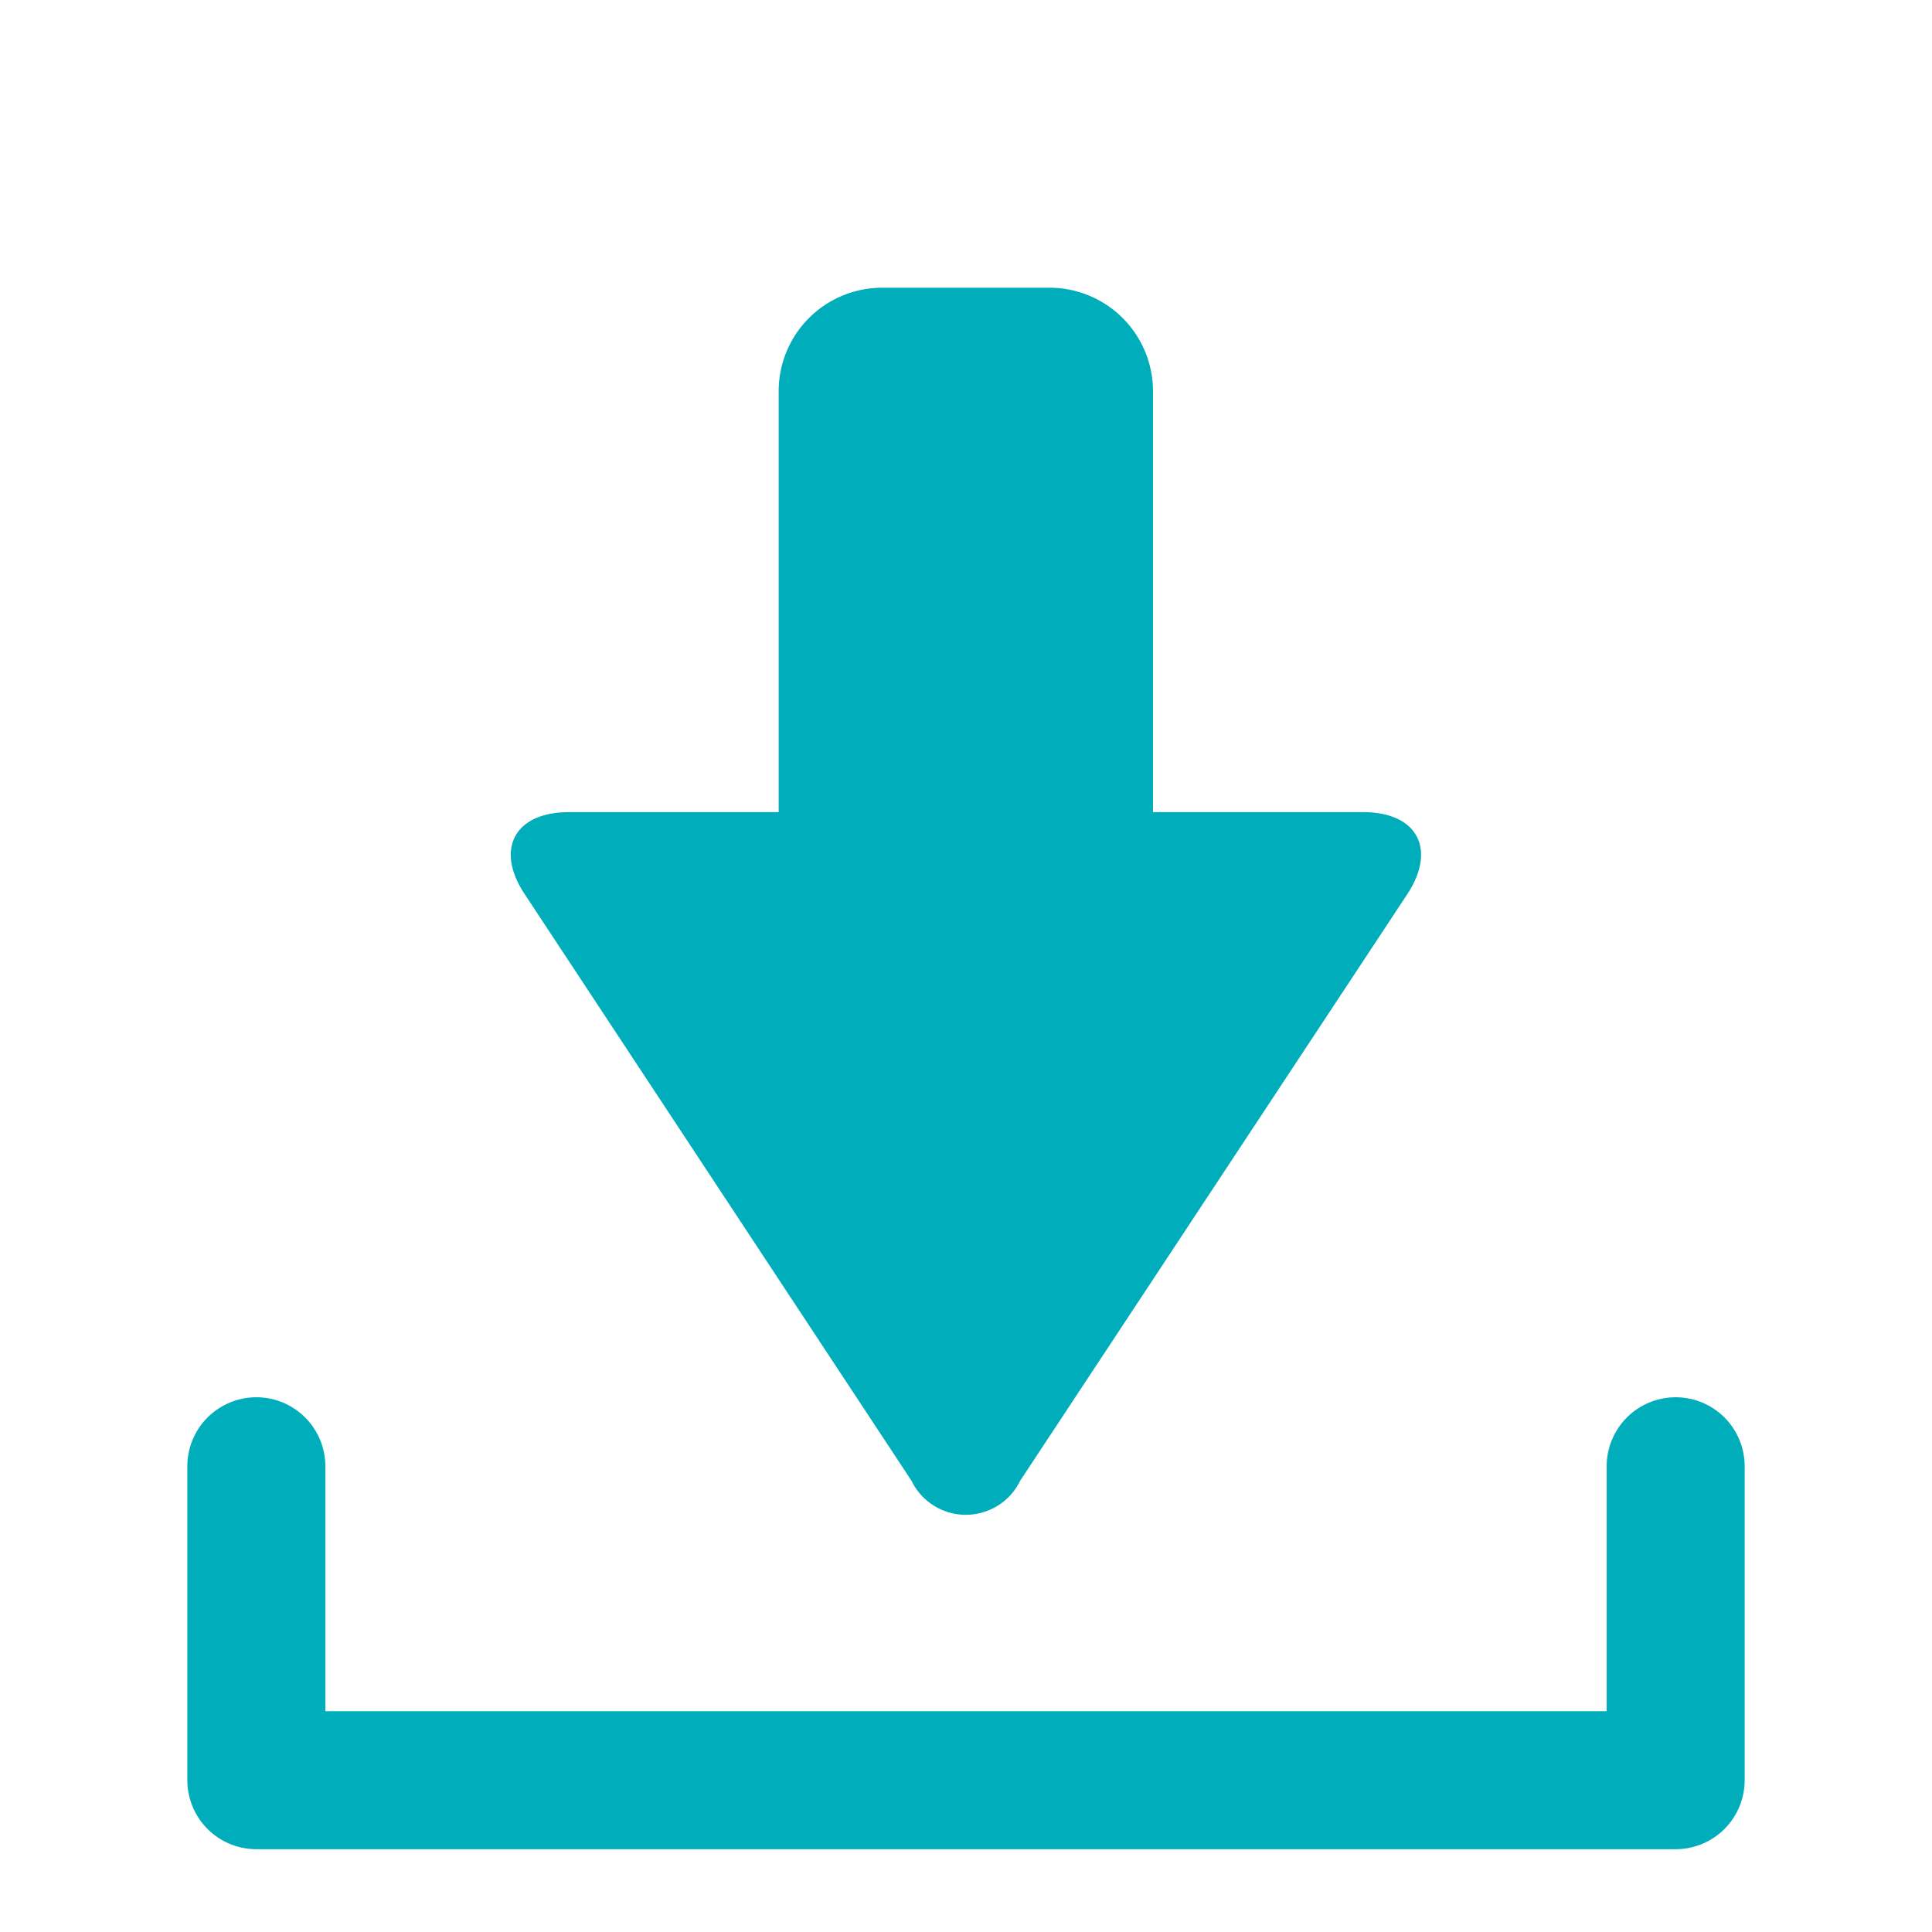
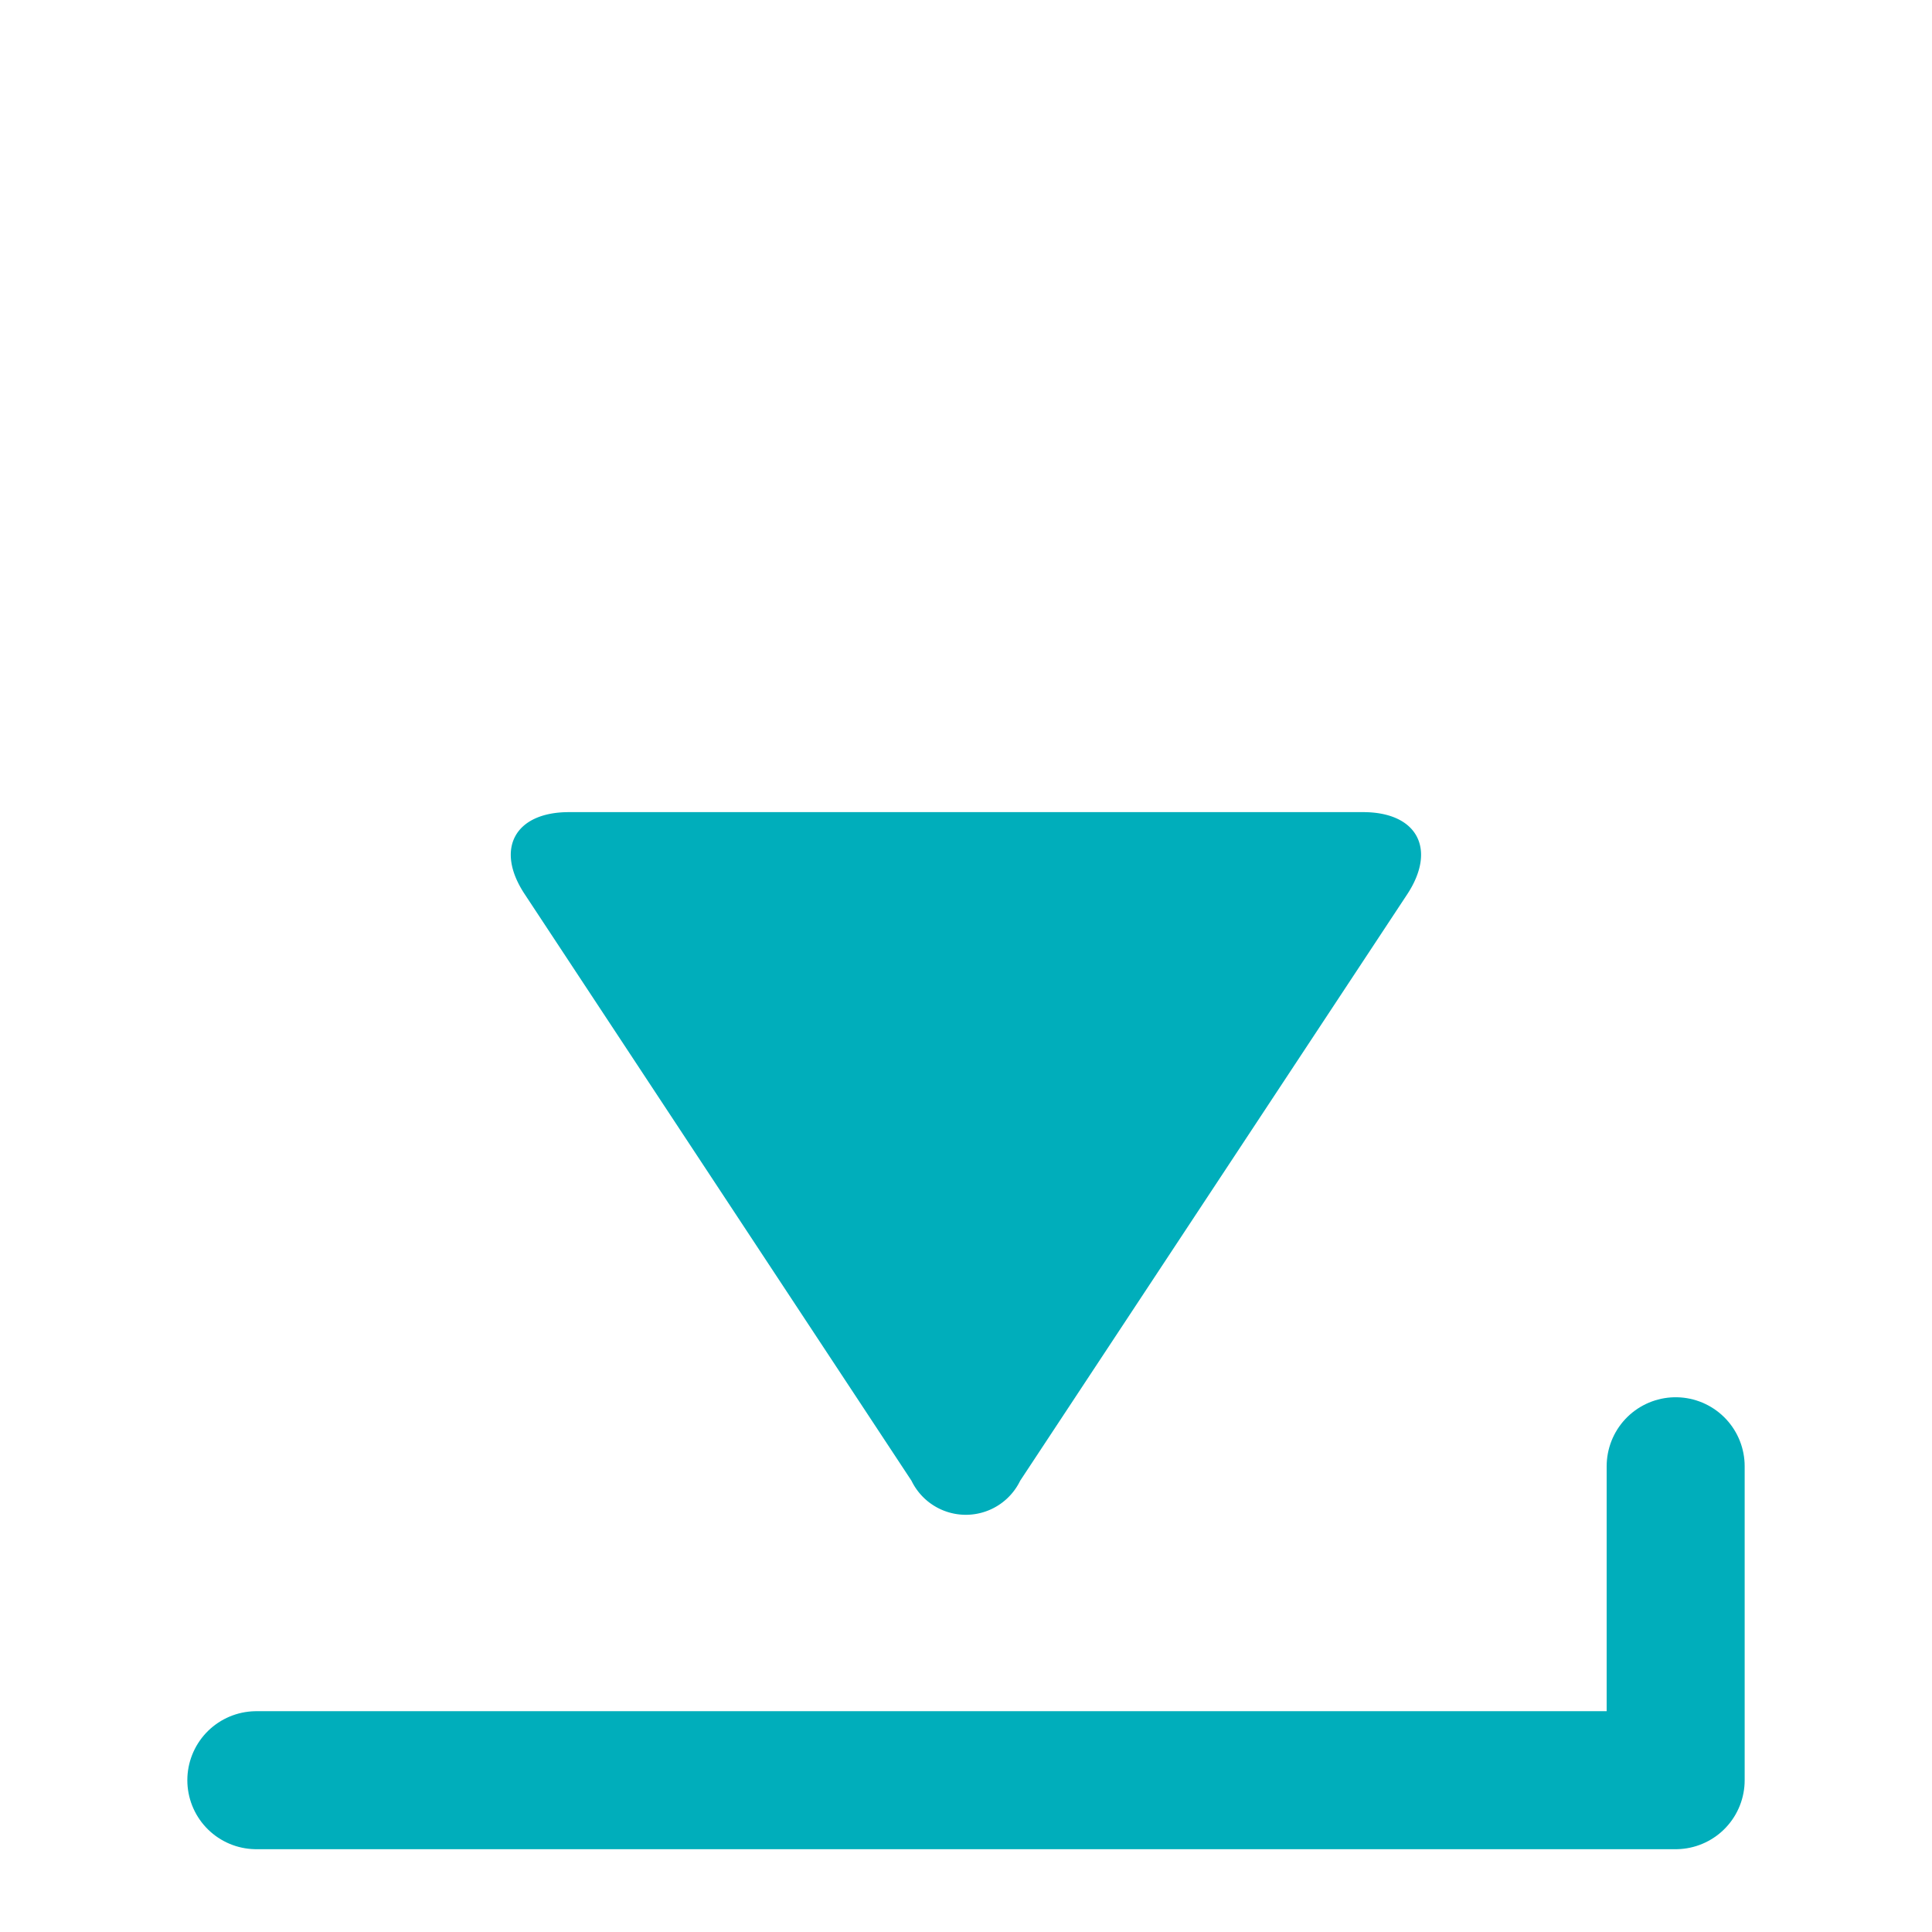
<svg xmlns="http://www.w3.org/2000/svg" width="56" height="56" viewBox="0 0 56 56">
  <defs>
    <clipPath id="clip-path">
      <rect id="長方形_8" data-name="長方形 8" width="56" height="56" fill="#fff" />
    </clipPath>
  </defs>
  <g id="グループ_3" data-name="グループ 3" clip-path="url(#clip-path)">
    <g id="グループ_2" data-name="グループ 2" clip-path="url(#clip-path)">
-       <path id="パス_8" data-name="パス 8" d="M48.57,42.5v9.1H7.43V42.5" fill="none" stroke="#00aebb" stroke-linecap="round" stroke-linejoin="round" stroke-width="4" />
+       <path id="パス_8" data-name="パス 8" d="M48.57,42.5v9.1H7.43" fill="none" stroke="#00aebb" stroke-linecap="round" stroke-linejoin="round" stroke-width="4" />
      <path id="パス_9" data-name="パス 9" d="M16.49,23.54c-1.57,0-2.15,1.07-1.28,2.38l11.21,17a1.75,1.75,0,0,0,3.15,0l11.22-17c.86-1.31.29-2.38-1.28-2.38Z" fill="#00aebb" />
-       <path id="パス_10" data-name="パス 10" d="M30.42,8.34H25.57a3,3,0,0,0-3,3V28.45a3,3,0,0,0,3,3h4.85a3,3,0,0,0,3-3V11.34A3,3,0,0,0,30.42,8.34Z" fill="#00aebb" />
    </g>
  </g>
</svg>